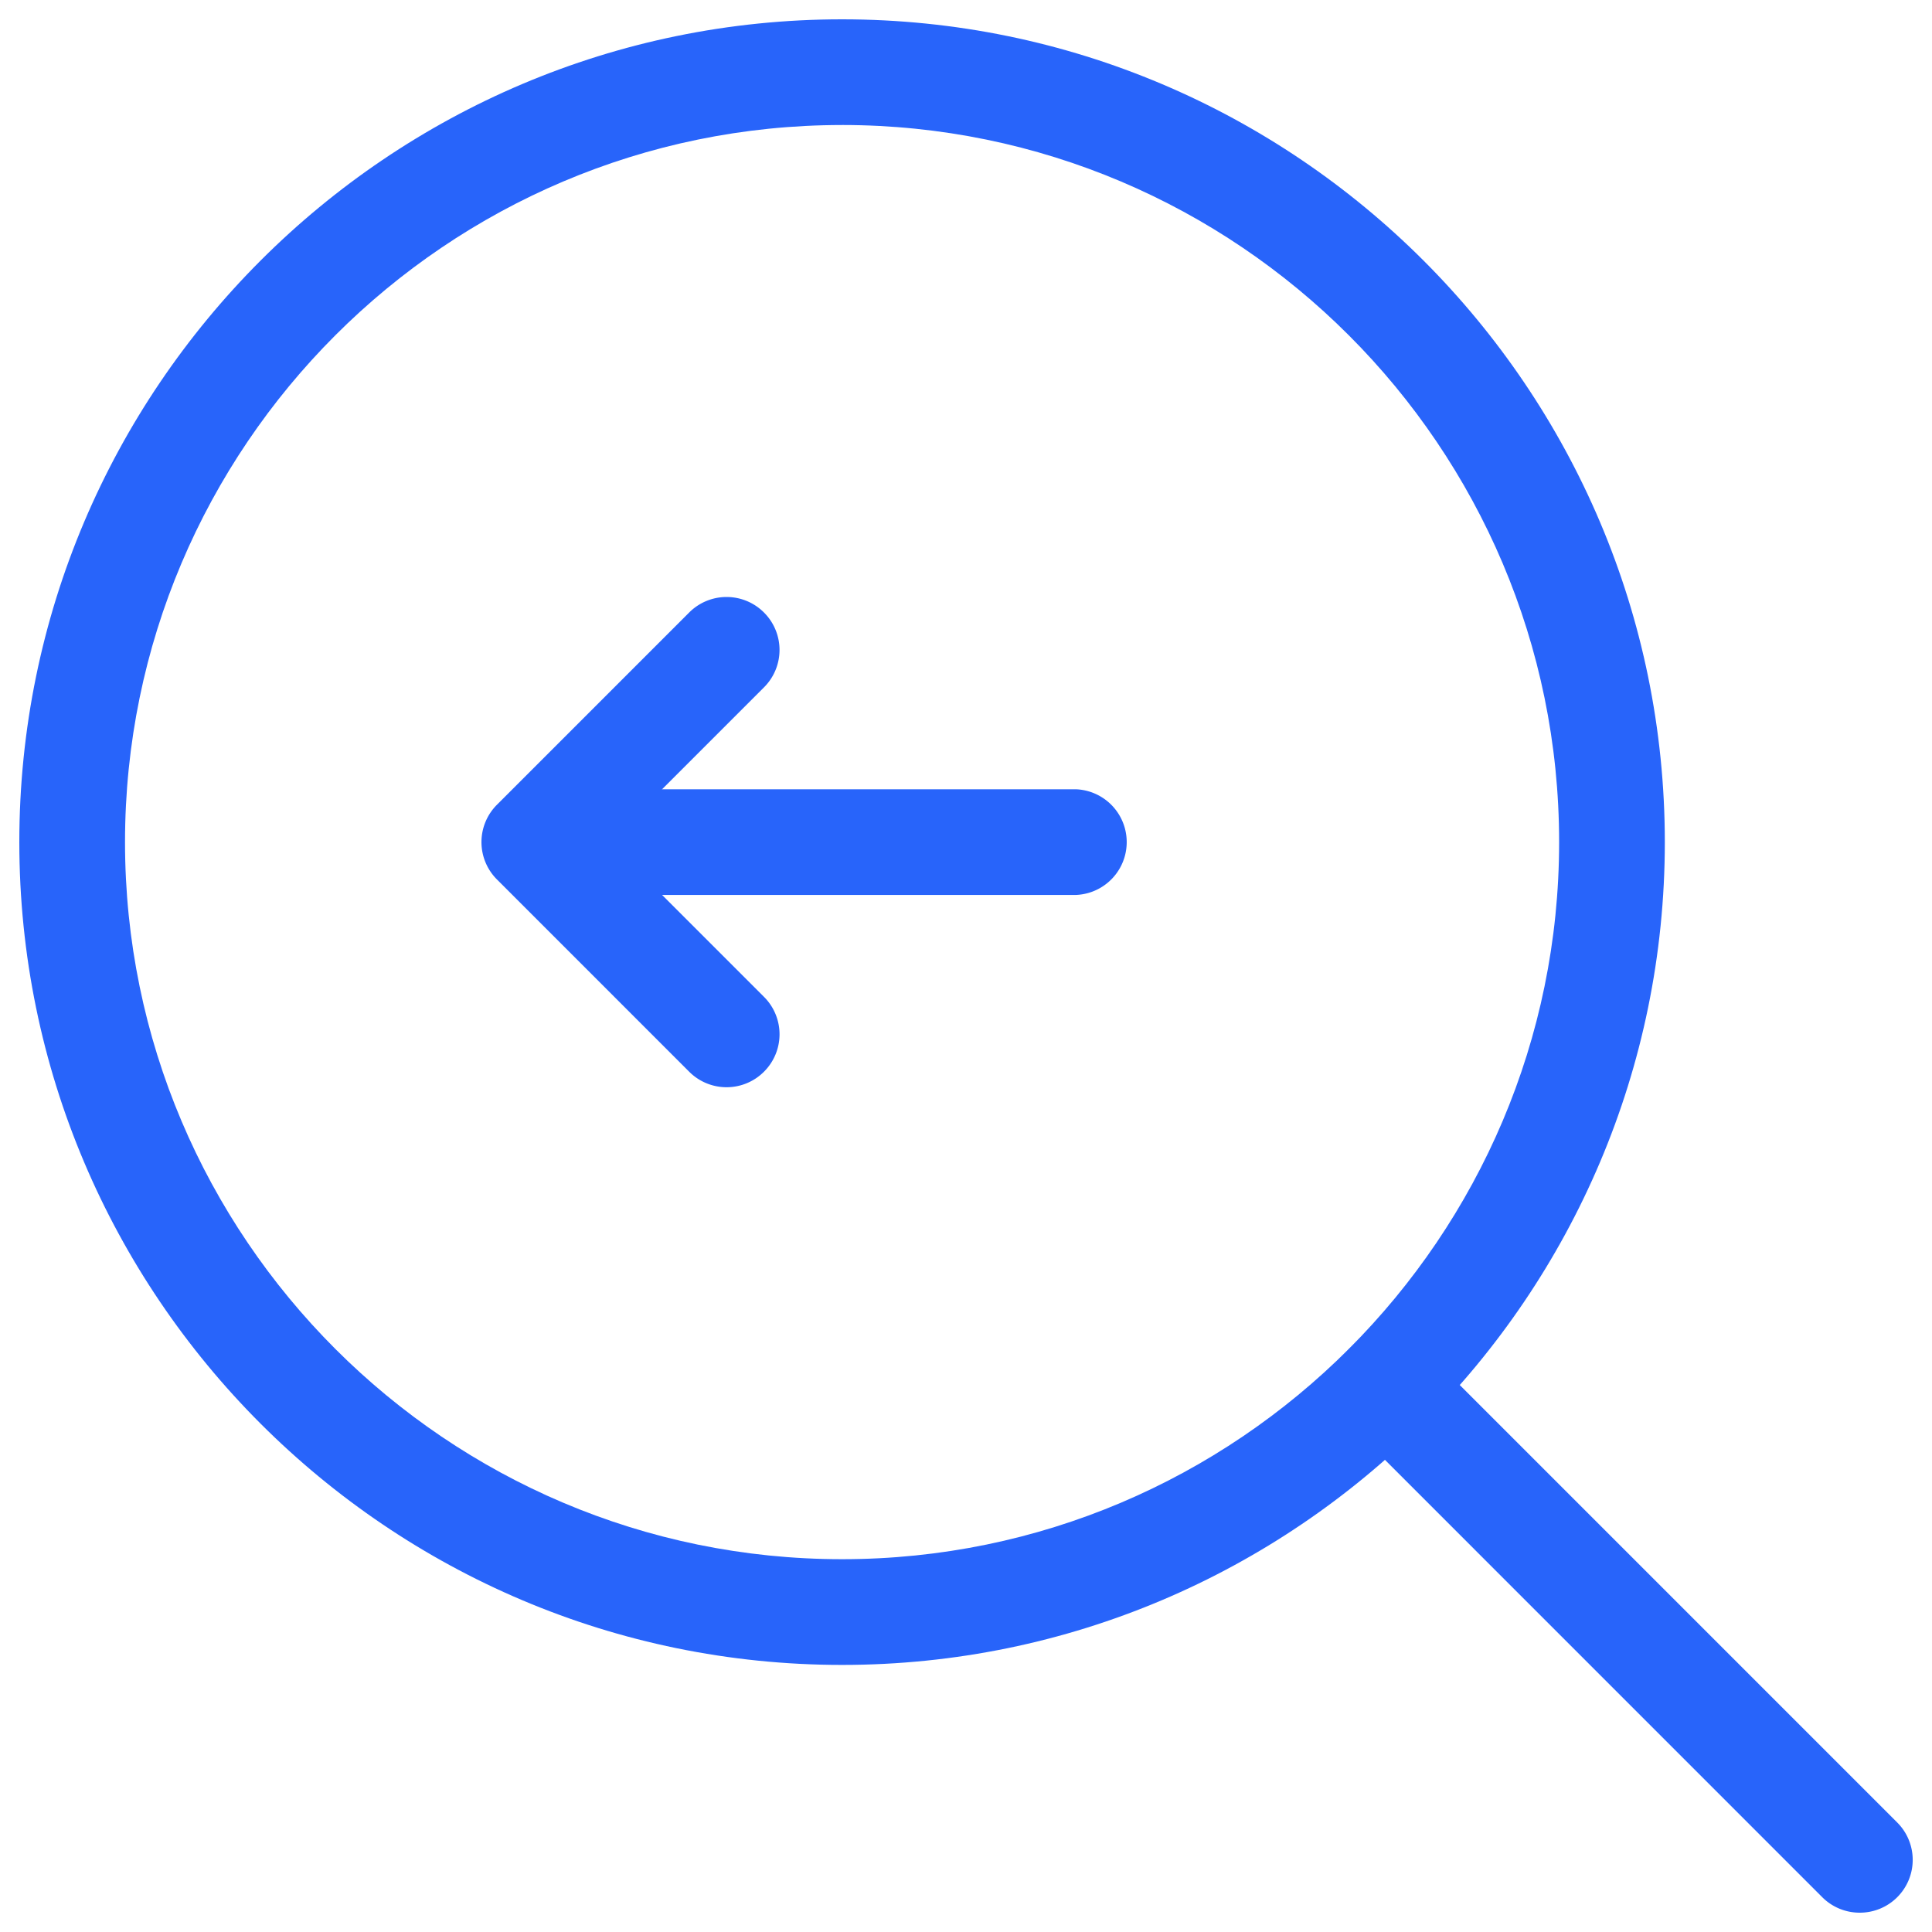
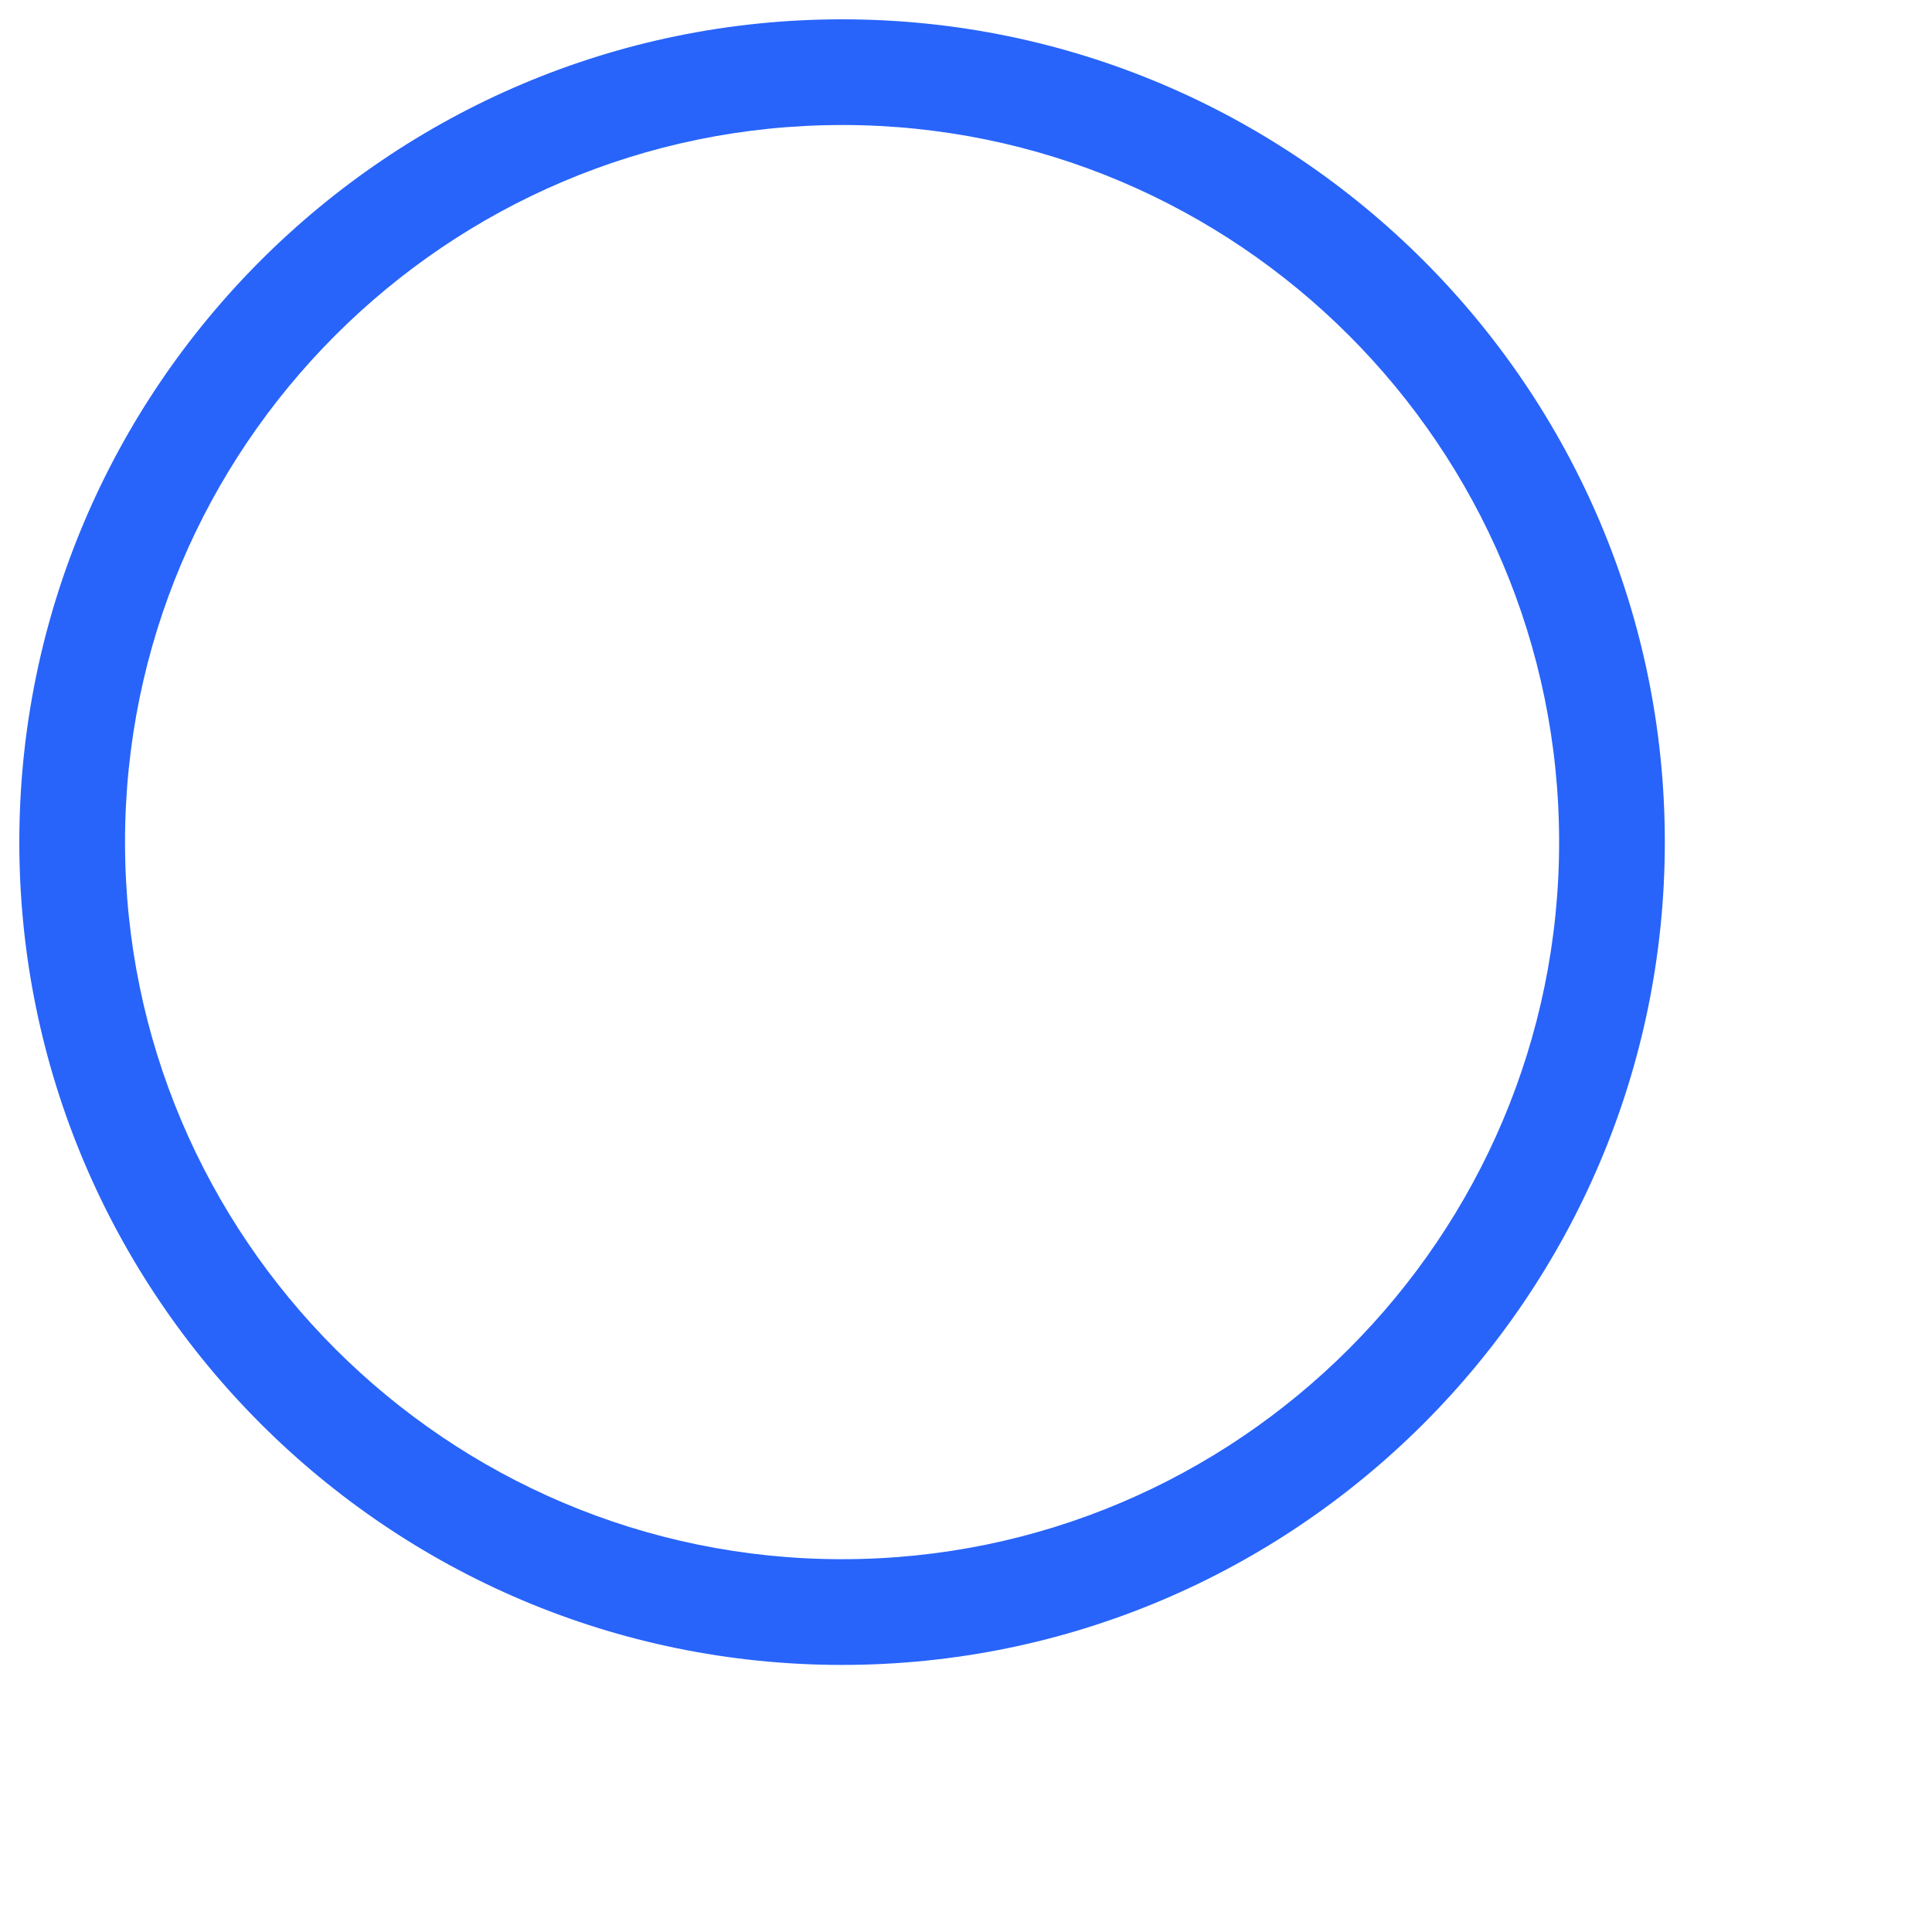
<svg xmlns="http://www.w3.org/2000/svg" width="100" height="100" viewBox="0 0 100 100">
  <g fill="#2864FA" fill-rule="nonzero">
    <path d="M43.585 86.176C20.105 86.176 1 67.07 1 43.588 1 20.105 20.104 1 43.585 1s42.586 19.105 42.586 42.588c0 23.482-19.105 42.588-42.586 42.588Zm0-79.705c-20.46 0-37.114 16.655-37.114 37.117 0 20.462 16.653 37.116 37.114 37.116 20.462 0 37.115-16.654 37.115-37.116S64.047 6.47 43.585 6.47v.001Z" />
-     <path d="M96.26 99a2.729 2.729 0 0 1-1.938-.799l-24.498-24.5a2.734 2.734 0 0 1 0-3.873 2.734 2.734 0 0 1 3.873 0l24.499 24.5A2.734 2.734 0 0 1 96.259 99h.001ZM28.066 40.852h27.606a2.737 2.737 0 0 1 0 5.471H28.066v-5.471Z" />
-     <path d="M39.544 55.471a2.734 2.734 0 0 1-3.873 0l-9.946-9.947a2.734 2.734 0 0 1 0-3.874l9.946-9.946a2.734 2.734 0 0 1 3.873 0 2.734 2.734 0 0 1 0 3.873l-8.01 8.01 8.01 8.01a2.734 2.734 0 0 1 0 3.874Z" />
  </g>
</svg>